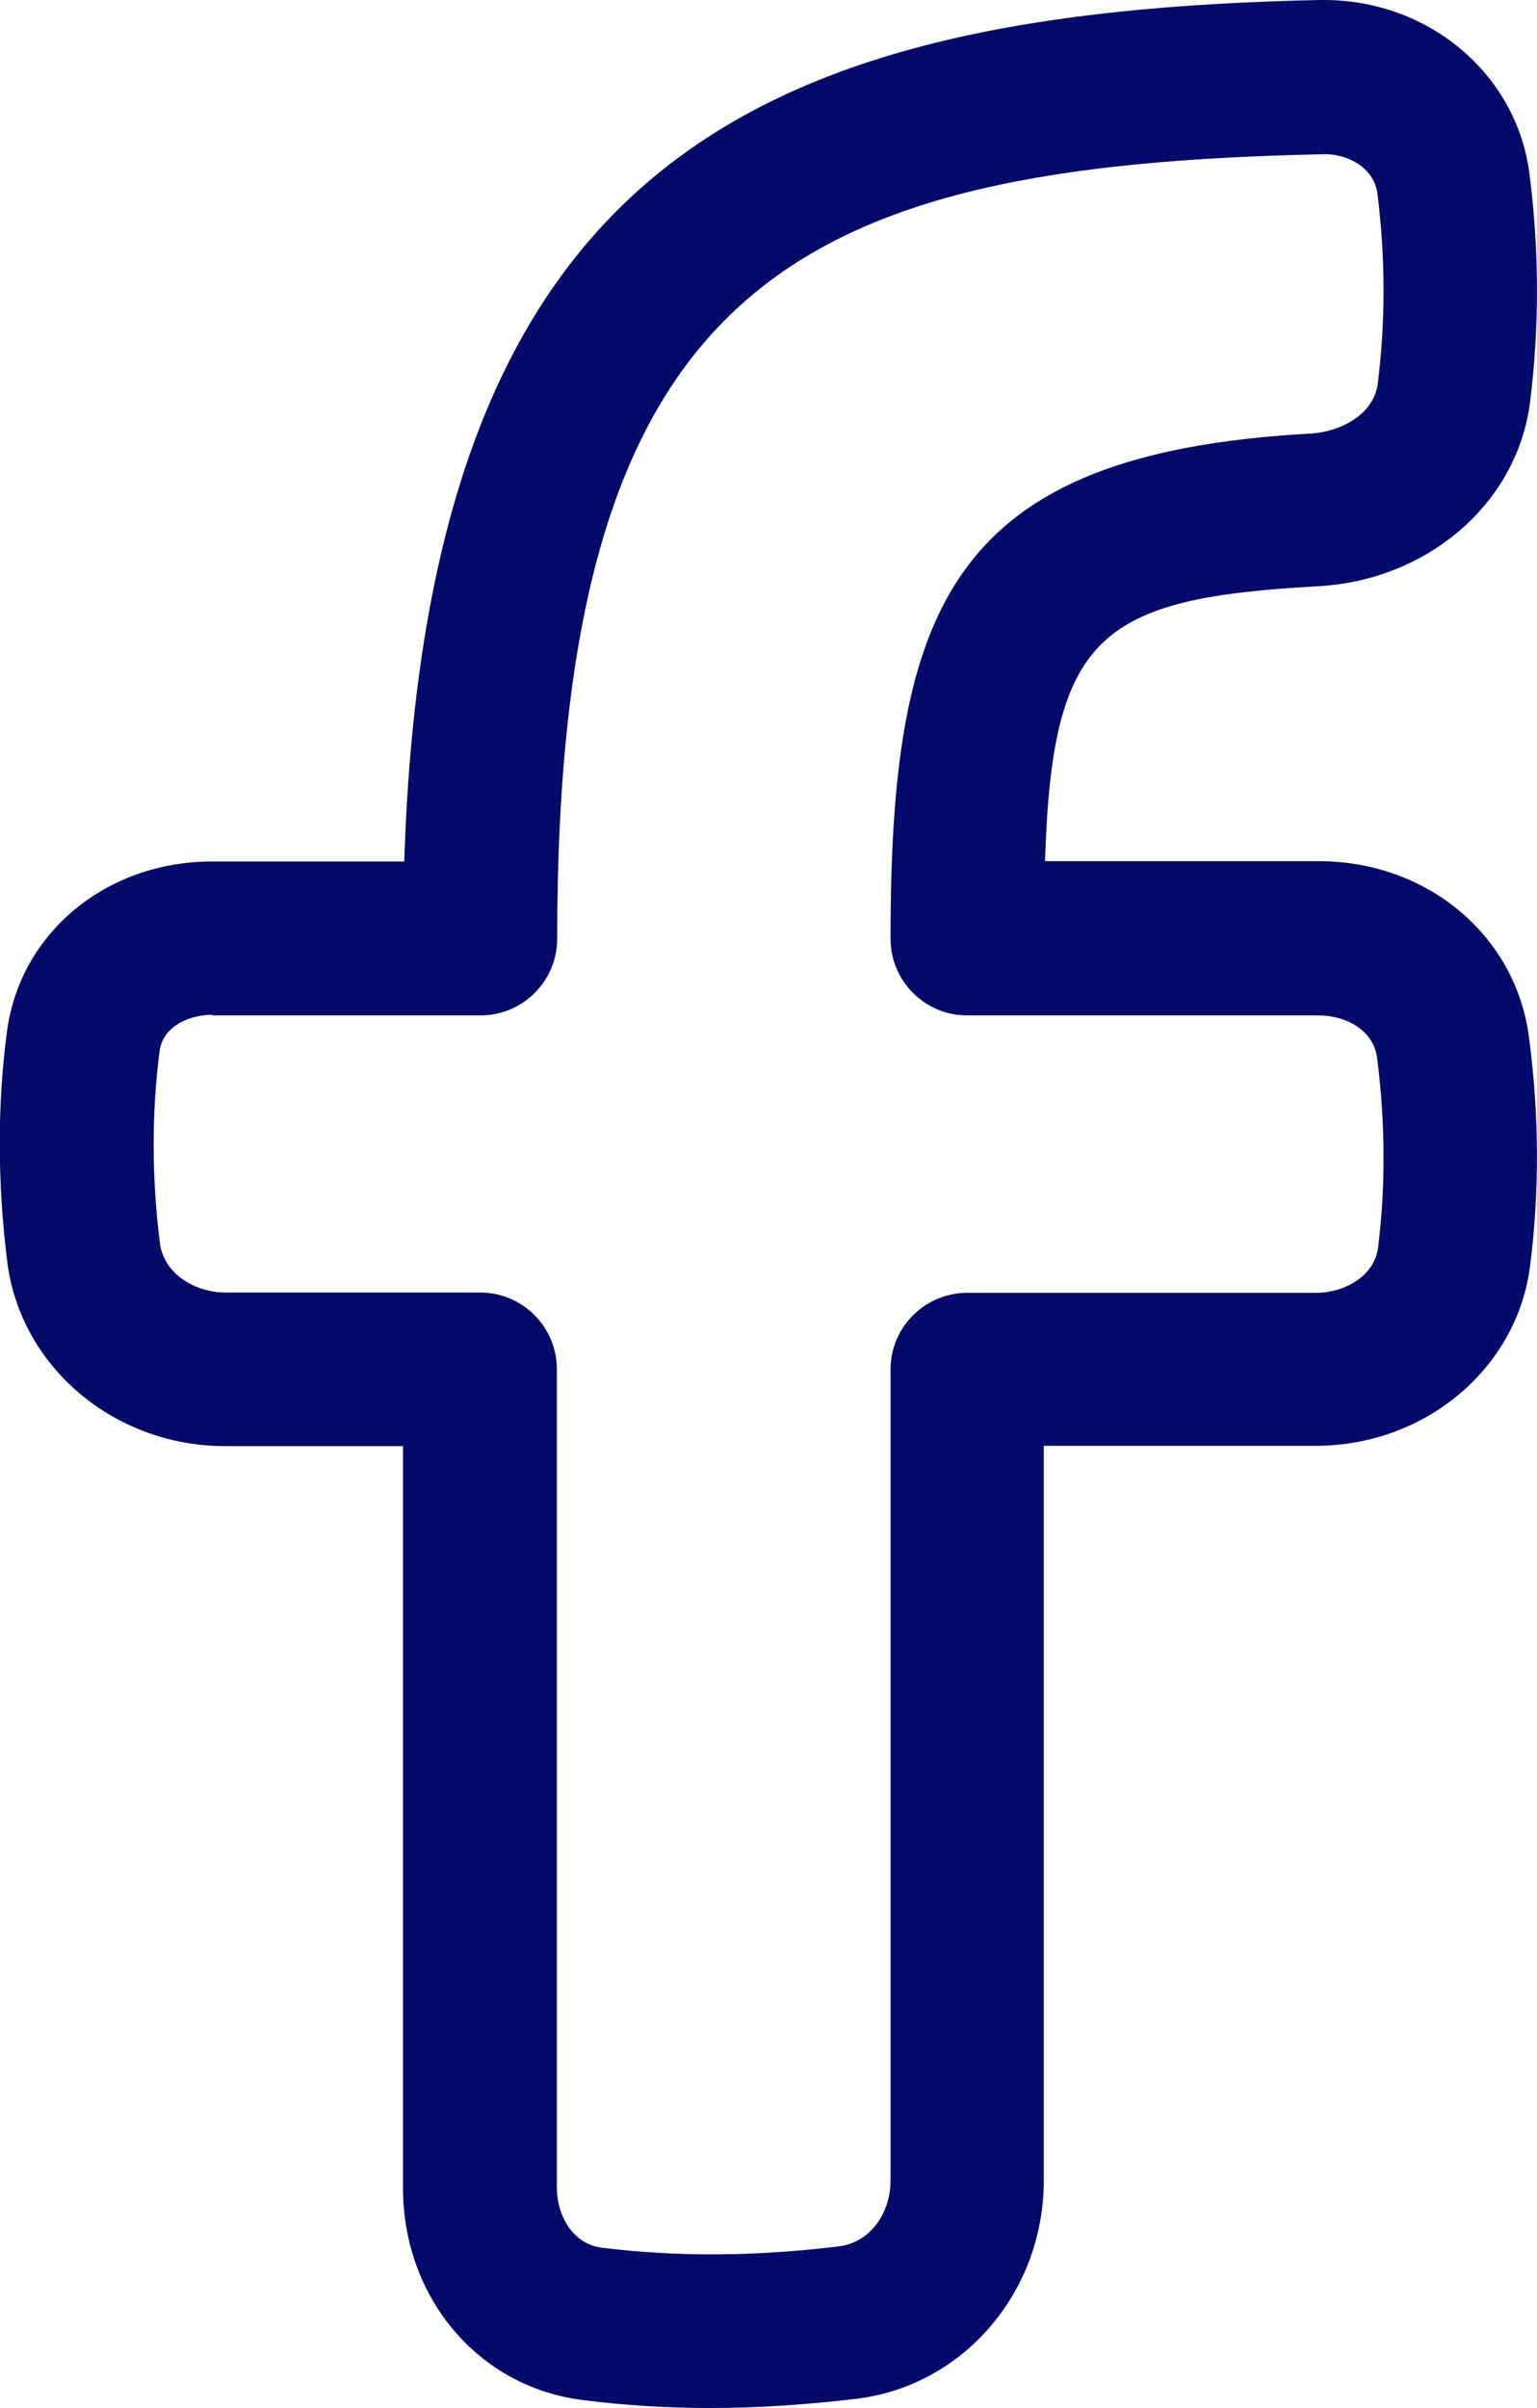
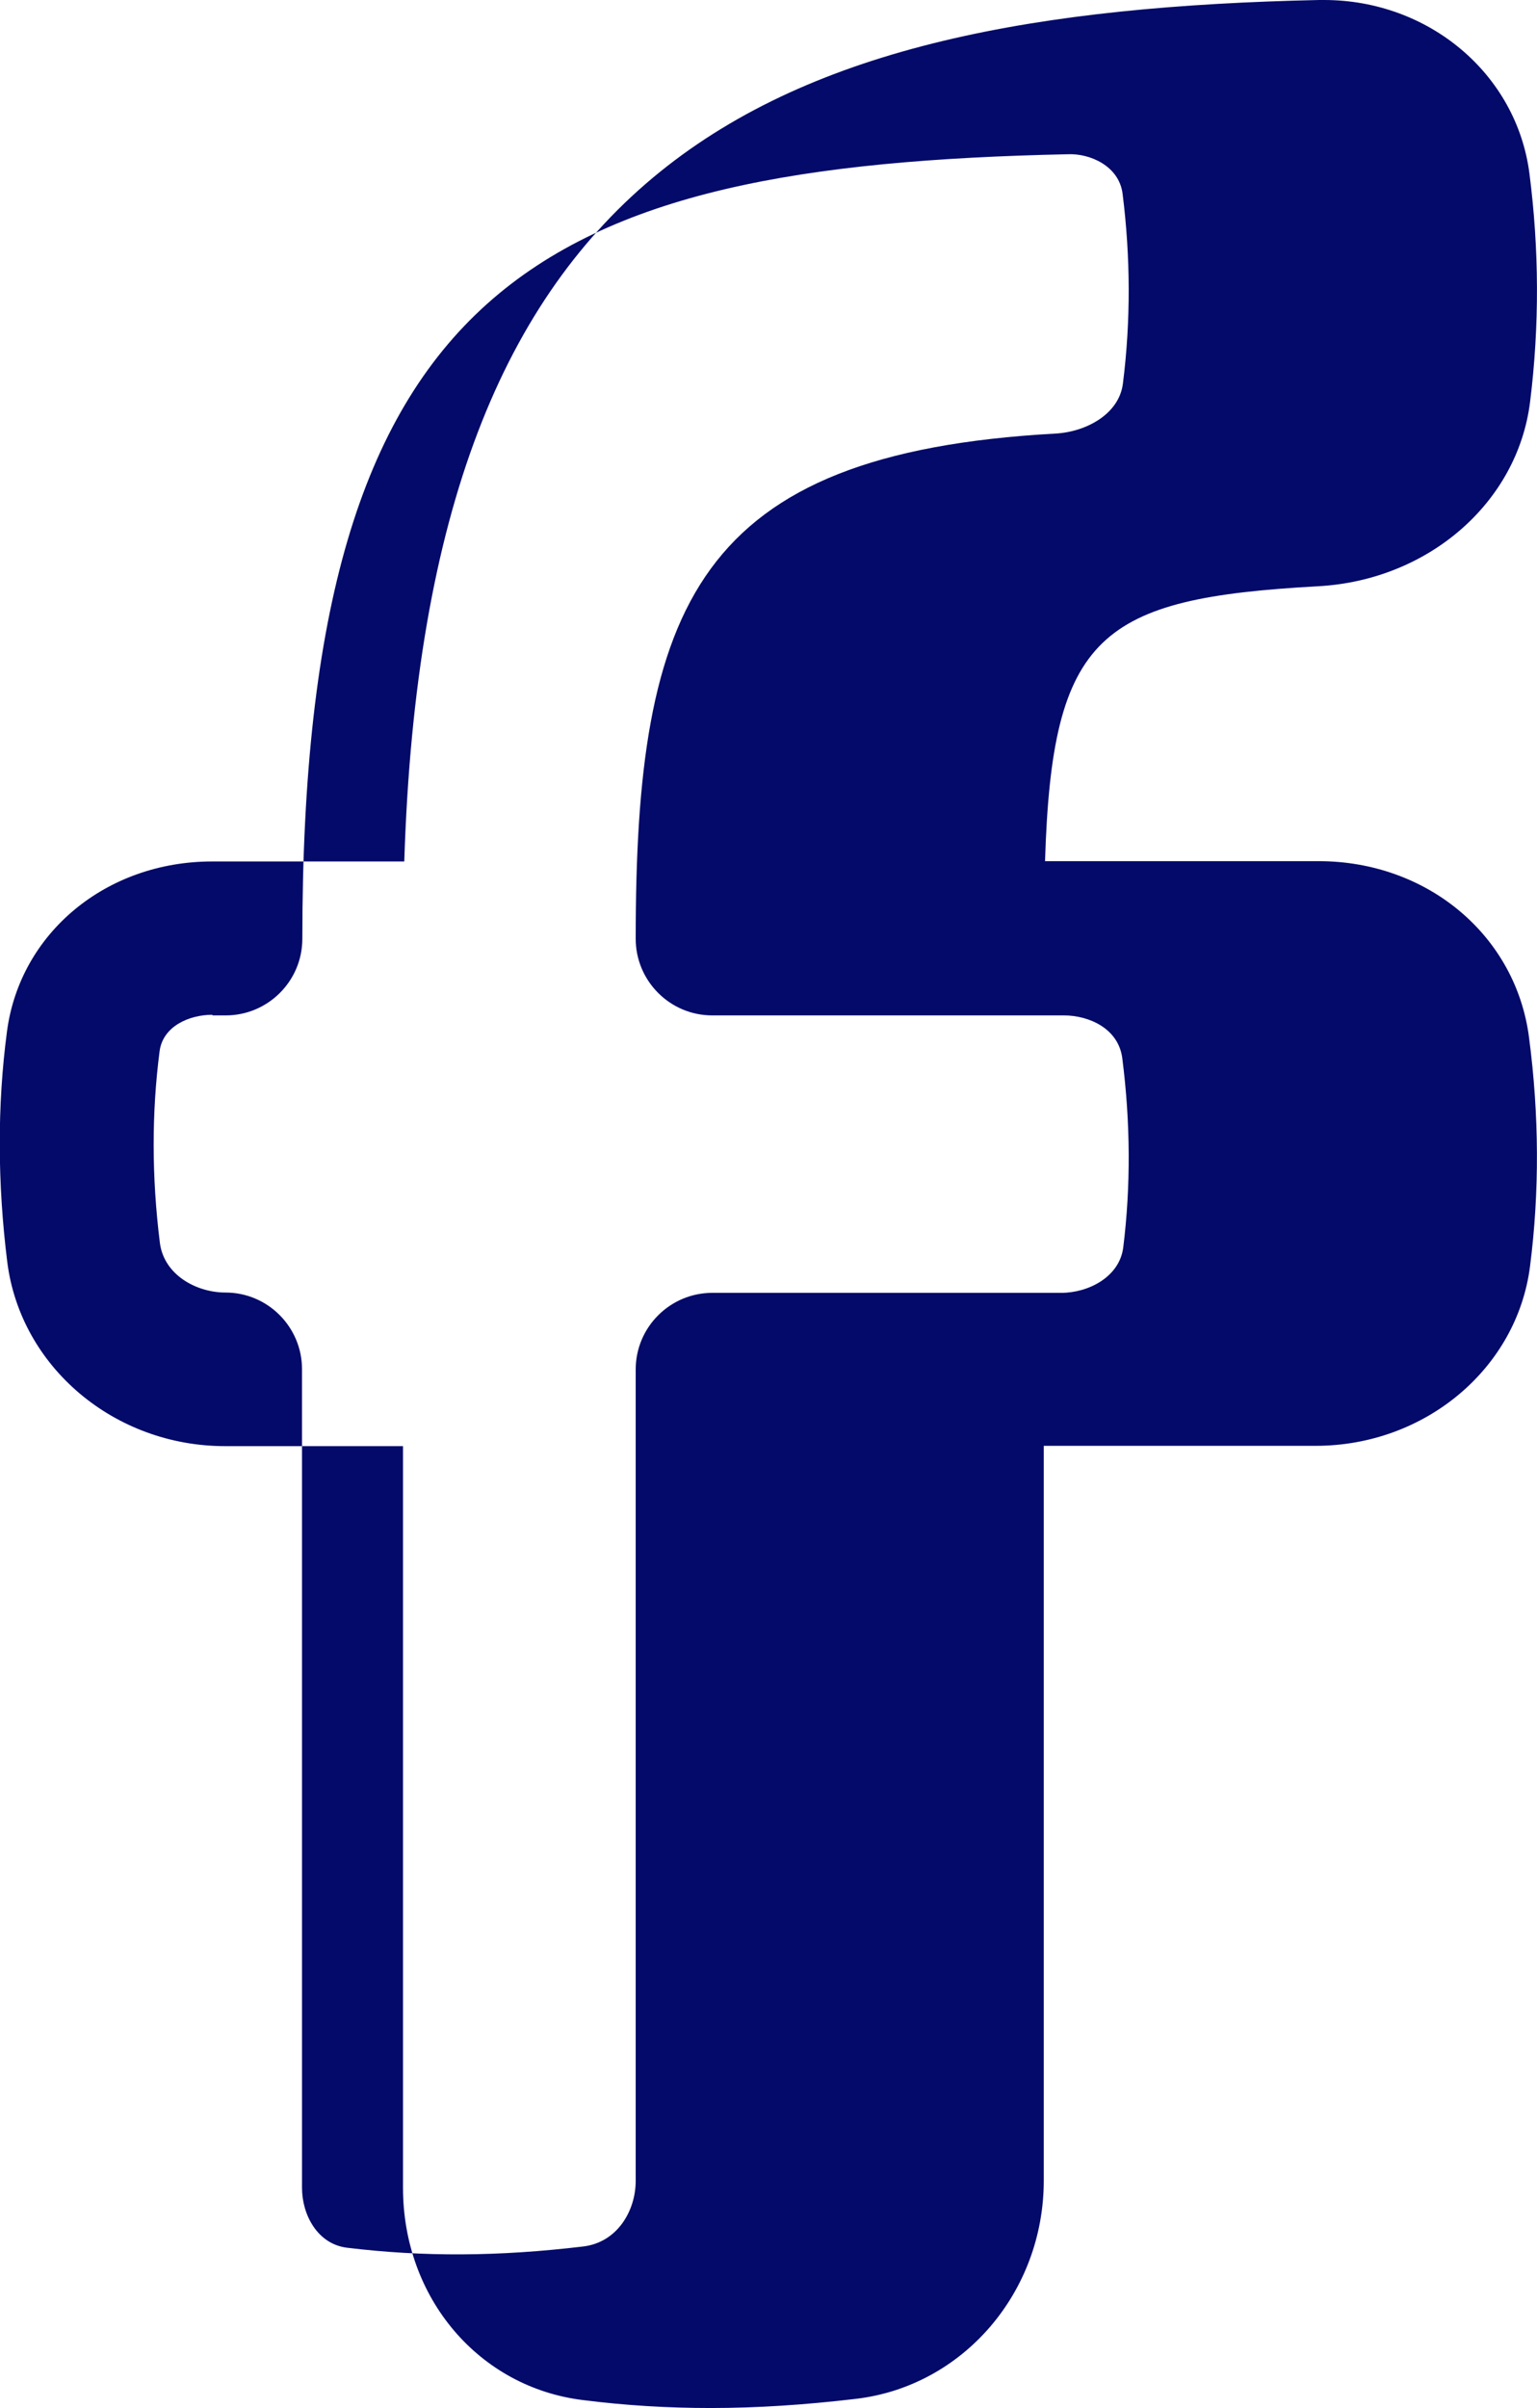
<svg xmlns="http://www.w3.org/2000/svg" id="Calque_2" data-name="Calque 2" viewBox="0 0 48.55 76.03">
  <defs>
    <style> .cls-1 { fill: #030a69; stroke-width: 0px; } </style>
  </defs>
  <g id="Calque_1-2" data-name="Calque 1">
    <g id="facebook-logo-2--media-facebook-social">
-       <path class="cls-1" d="M22.45,76.03c-1.34,0-2.69-.08-4.03-.25-3.29-.4-5.69-3.22-5.69-6.7v-23.42h-5.62c-3.5,0-6.46-2.5-6.88-5.81-.31-2.49-.32-4.94-.01-7.28.41-3.11,3.13-5.37,6.48-5.37h6.07C13.47,5.03,23.97.38,41.67,0c.05,0,.1,0,.15,0,3.31,0,6.08,2.33,6.49,5.47.31,2.4.32,4.83.02,7.23h0c-.4,3.18-3.22,5.62-6.69,5.81-6.9.38-8.41,1.52-8.63,8.68h8.64c3.44,0,6.24,2.35,6.65,5.58.32,2.44.33,4.87.03,7.21-.41,3.23-3.32,5.67-6.77,5.67h-8.59v23.2c0,3.53-2.55,6.49-5.93,6.89-1.6.19-3.14.29-4.59.29ZM6.71,32.04c-.73,0-1.57.36-1.67,1.16-.25,1.93-.25,3.96.01,6.04.13,1.02,1.16,1.57,2.07,1.57h8.05c1.34,0,2.42,1.09,2.42,2.42v25.85c0,.85.49,1.78,1.43,1.89,2.39.29,4.77.28,7.45-.04,1.09-.13,1.66-1.14,1.66-2.07v-25.62c0-1.34,1.09-2.42,2.42-2.42h11.02c.86,0,1.84-.5,1.96-1.43.24-1.93.23-3.95-.03-5.98-.12-.93-1.04-1.35-1.85-1.35h-11.1c-1.34,0-2.42-1.09-2.42-2.42,0-10.52,1.91-15.32,13.25-15.95.97-.05,2.02-.61,2.14-1.58h0c.25-1.98.24-4-.01-5.99-.11-.88-1.03-1.28-1.73-1.25-16.72.36-24.18,4.02-24.18,24.77,0,1.34-1.09,2.42-2.42,2.42H6.71Z" />
+       <path class="cls-1" d="M22.45,76.03c-1.34,0-2.69-.08-4.03-.25-3.29-.4-5.69-3.22-5.69-6.7v-23.42h-5.62c-3.5,0-6.46-2.5-6.88-5.81-.31-2.49-.32-4.94-.01-7.28.41-3.11,3.13-5.37,6.48-5.37h6.07C13.47,5.03,23.97.38,41.67,0c.05,0,.1,0,.15,0,3.31,0,6.08,2.33,6.49,5.47.31,2.4.32,4.83.02,7.23h0c-.4,3.18-3.22,5.62-6.69,5.81-6.9.38-8.41,1.52-8.63,8.68h8.64c3.44,0,6.24,2.35,6.65,5.58.32,2.44.33,4.87.03,7.21-.41,3.23-3.32,5.67-6.77,5.67h-8.59v23.2c0,3.53-2.55,6.49-5.93,6.89-1.6.19-3.14.29-4.59.29ZM6.71,32.04c-.73,0-1.57.36-1.67,1.16-.25,1.93-.25,3.96.01,6.04.13,1.02,1.16,1.57,2.07,1.57c1.34,0,2.42,1.09,2.42,2.42v25.85c0,.85.49,1.78,1.43,1.89,2.39.29,4.77.28,7.45-.04,1.09-.13,1.66-1.14,1.66-2.07v-25.62c0-1.34,1.09-2.42,2.42-2.42h11.02c.86,0,1.84-.5,1.96-1.43.24-1.93.23-3.95-.03-5.98-.12-.93-1.04-1.35-1.85-1.35h-11.1c-1.34,0-2.42-1.09-2.42-2.42,0-10.52,1.91-15.32,13.25-15.95.97-.05,2.02-.61,2.14-1.58h0c.25-1.98.24-4-.01-5.99-.11-.88-1.03-1.28-1.73-1.25-16.72.36-24.18,4.02-24.18,24.77,0,1.34-1.09,2.42-2.42,2.42H6.71Z" />
    </g>
  </g>
</svg>